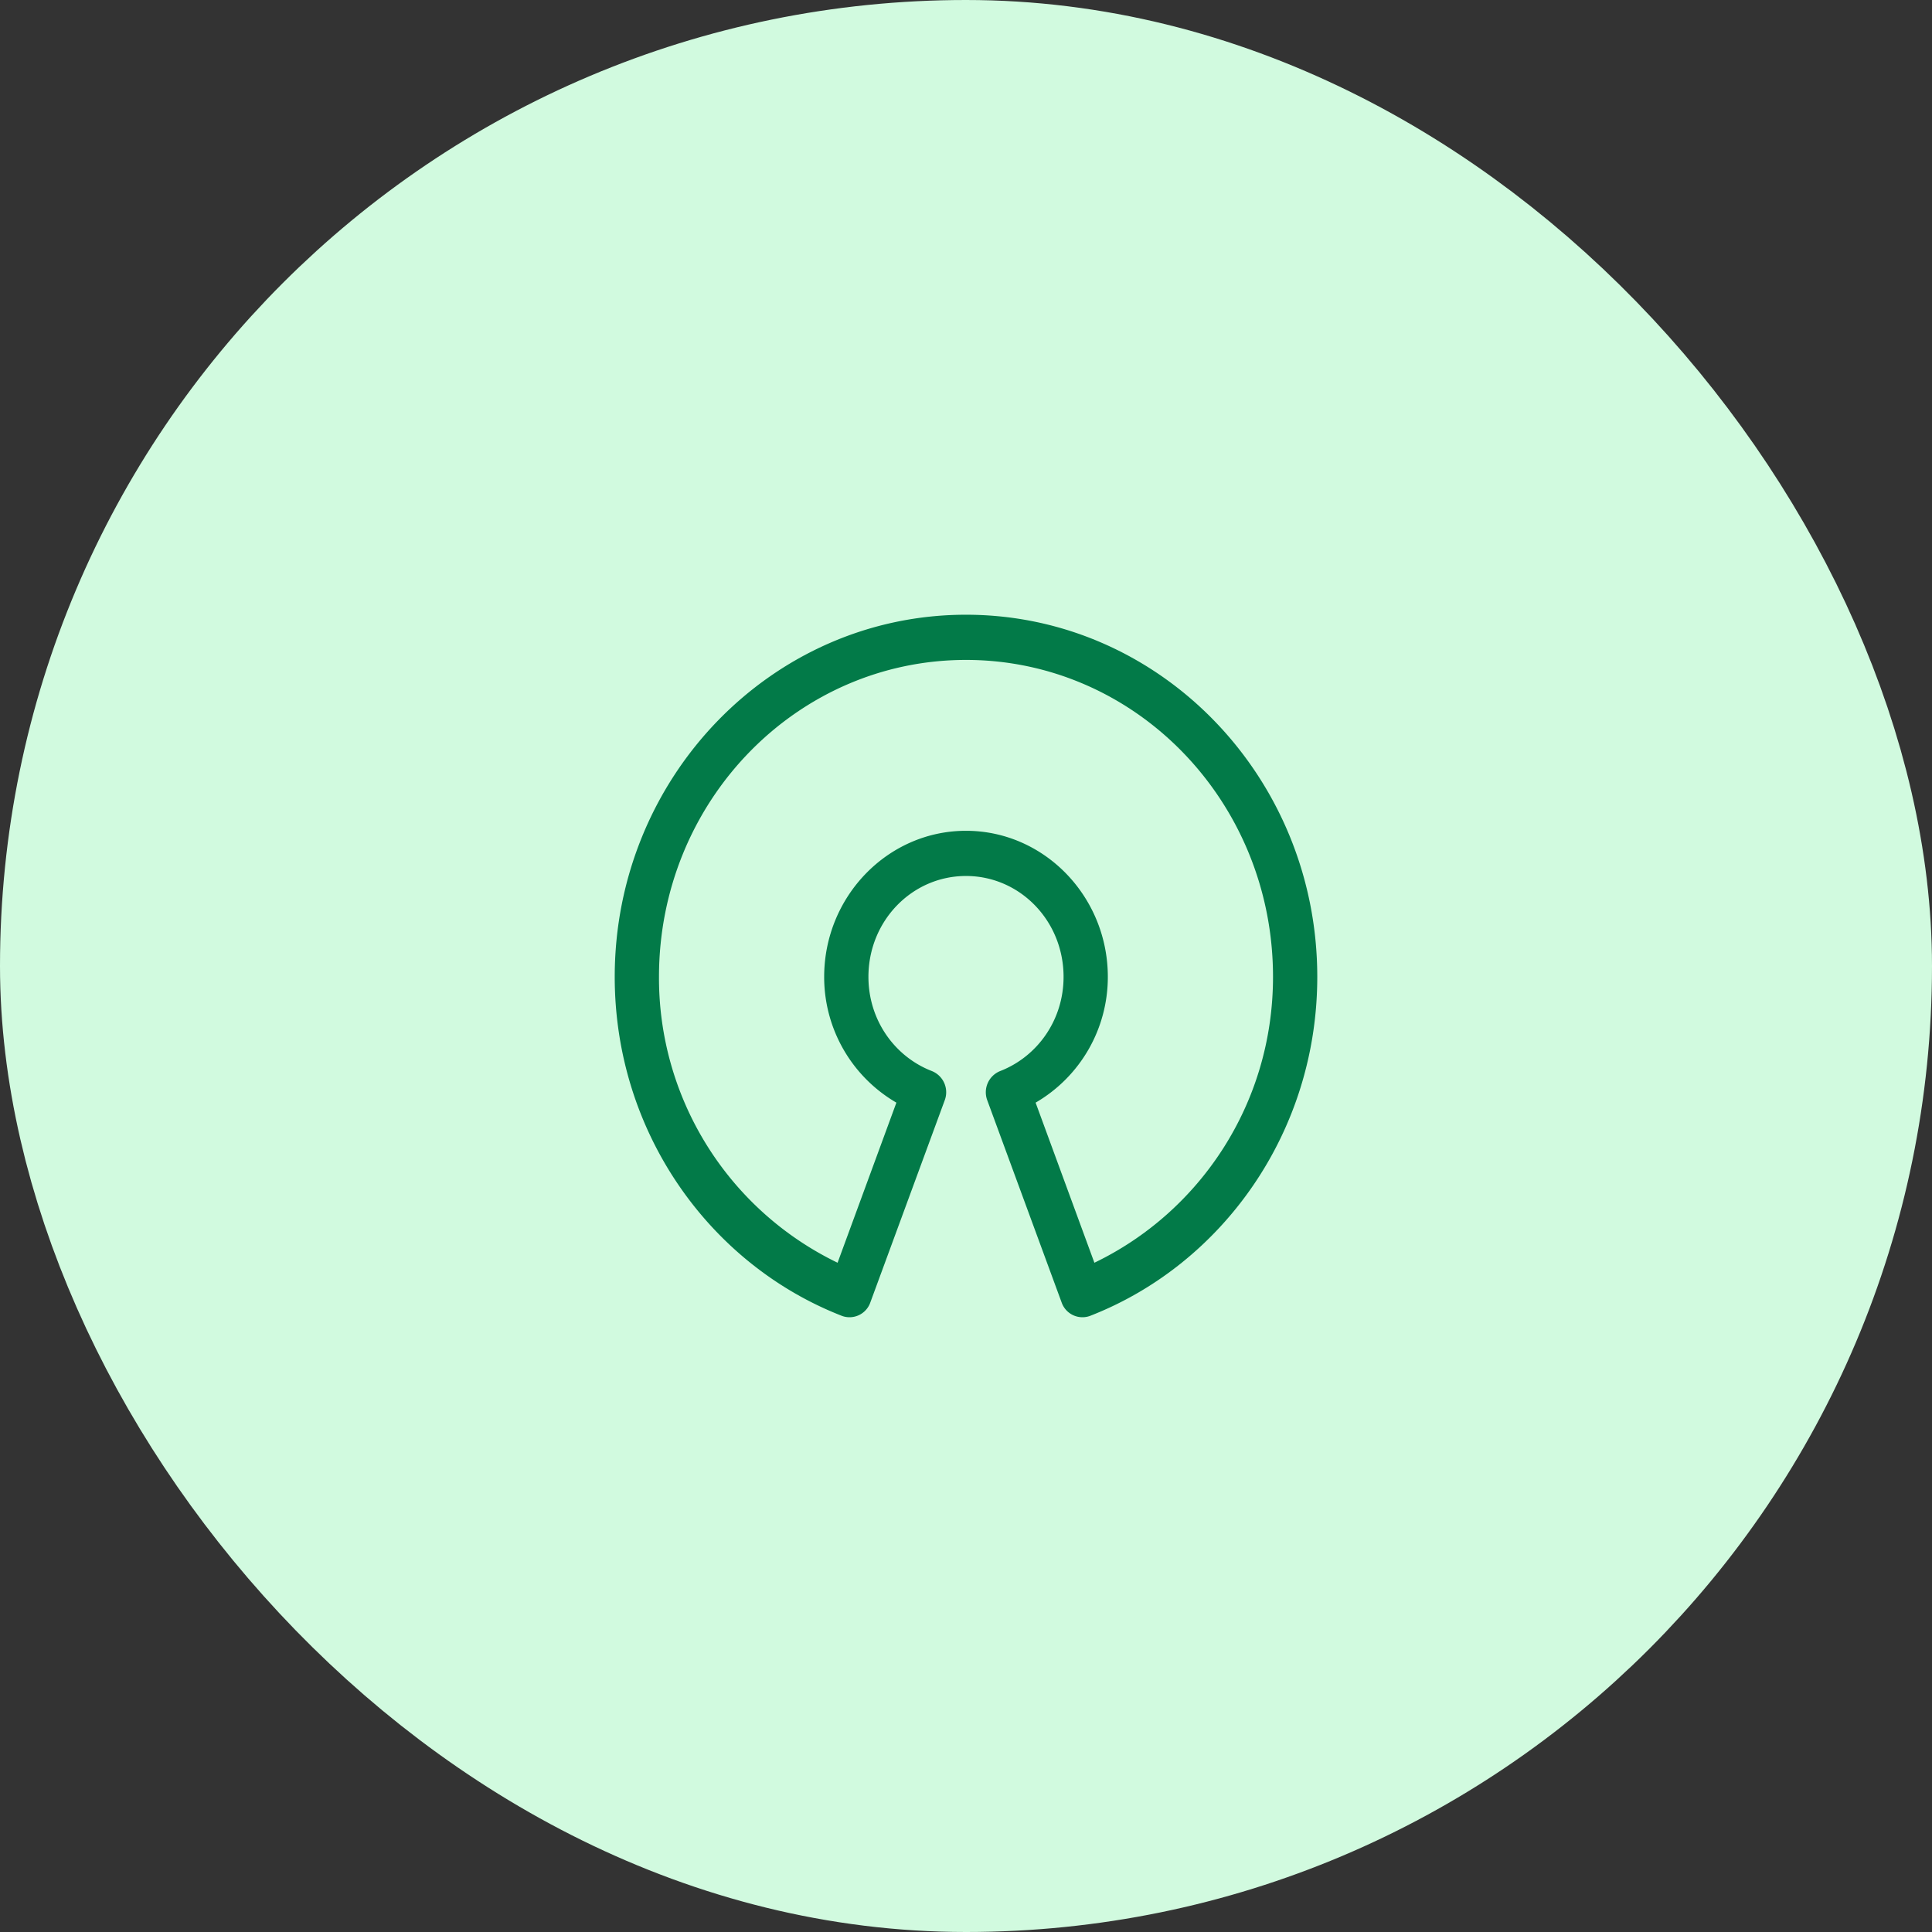
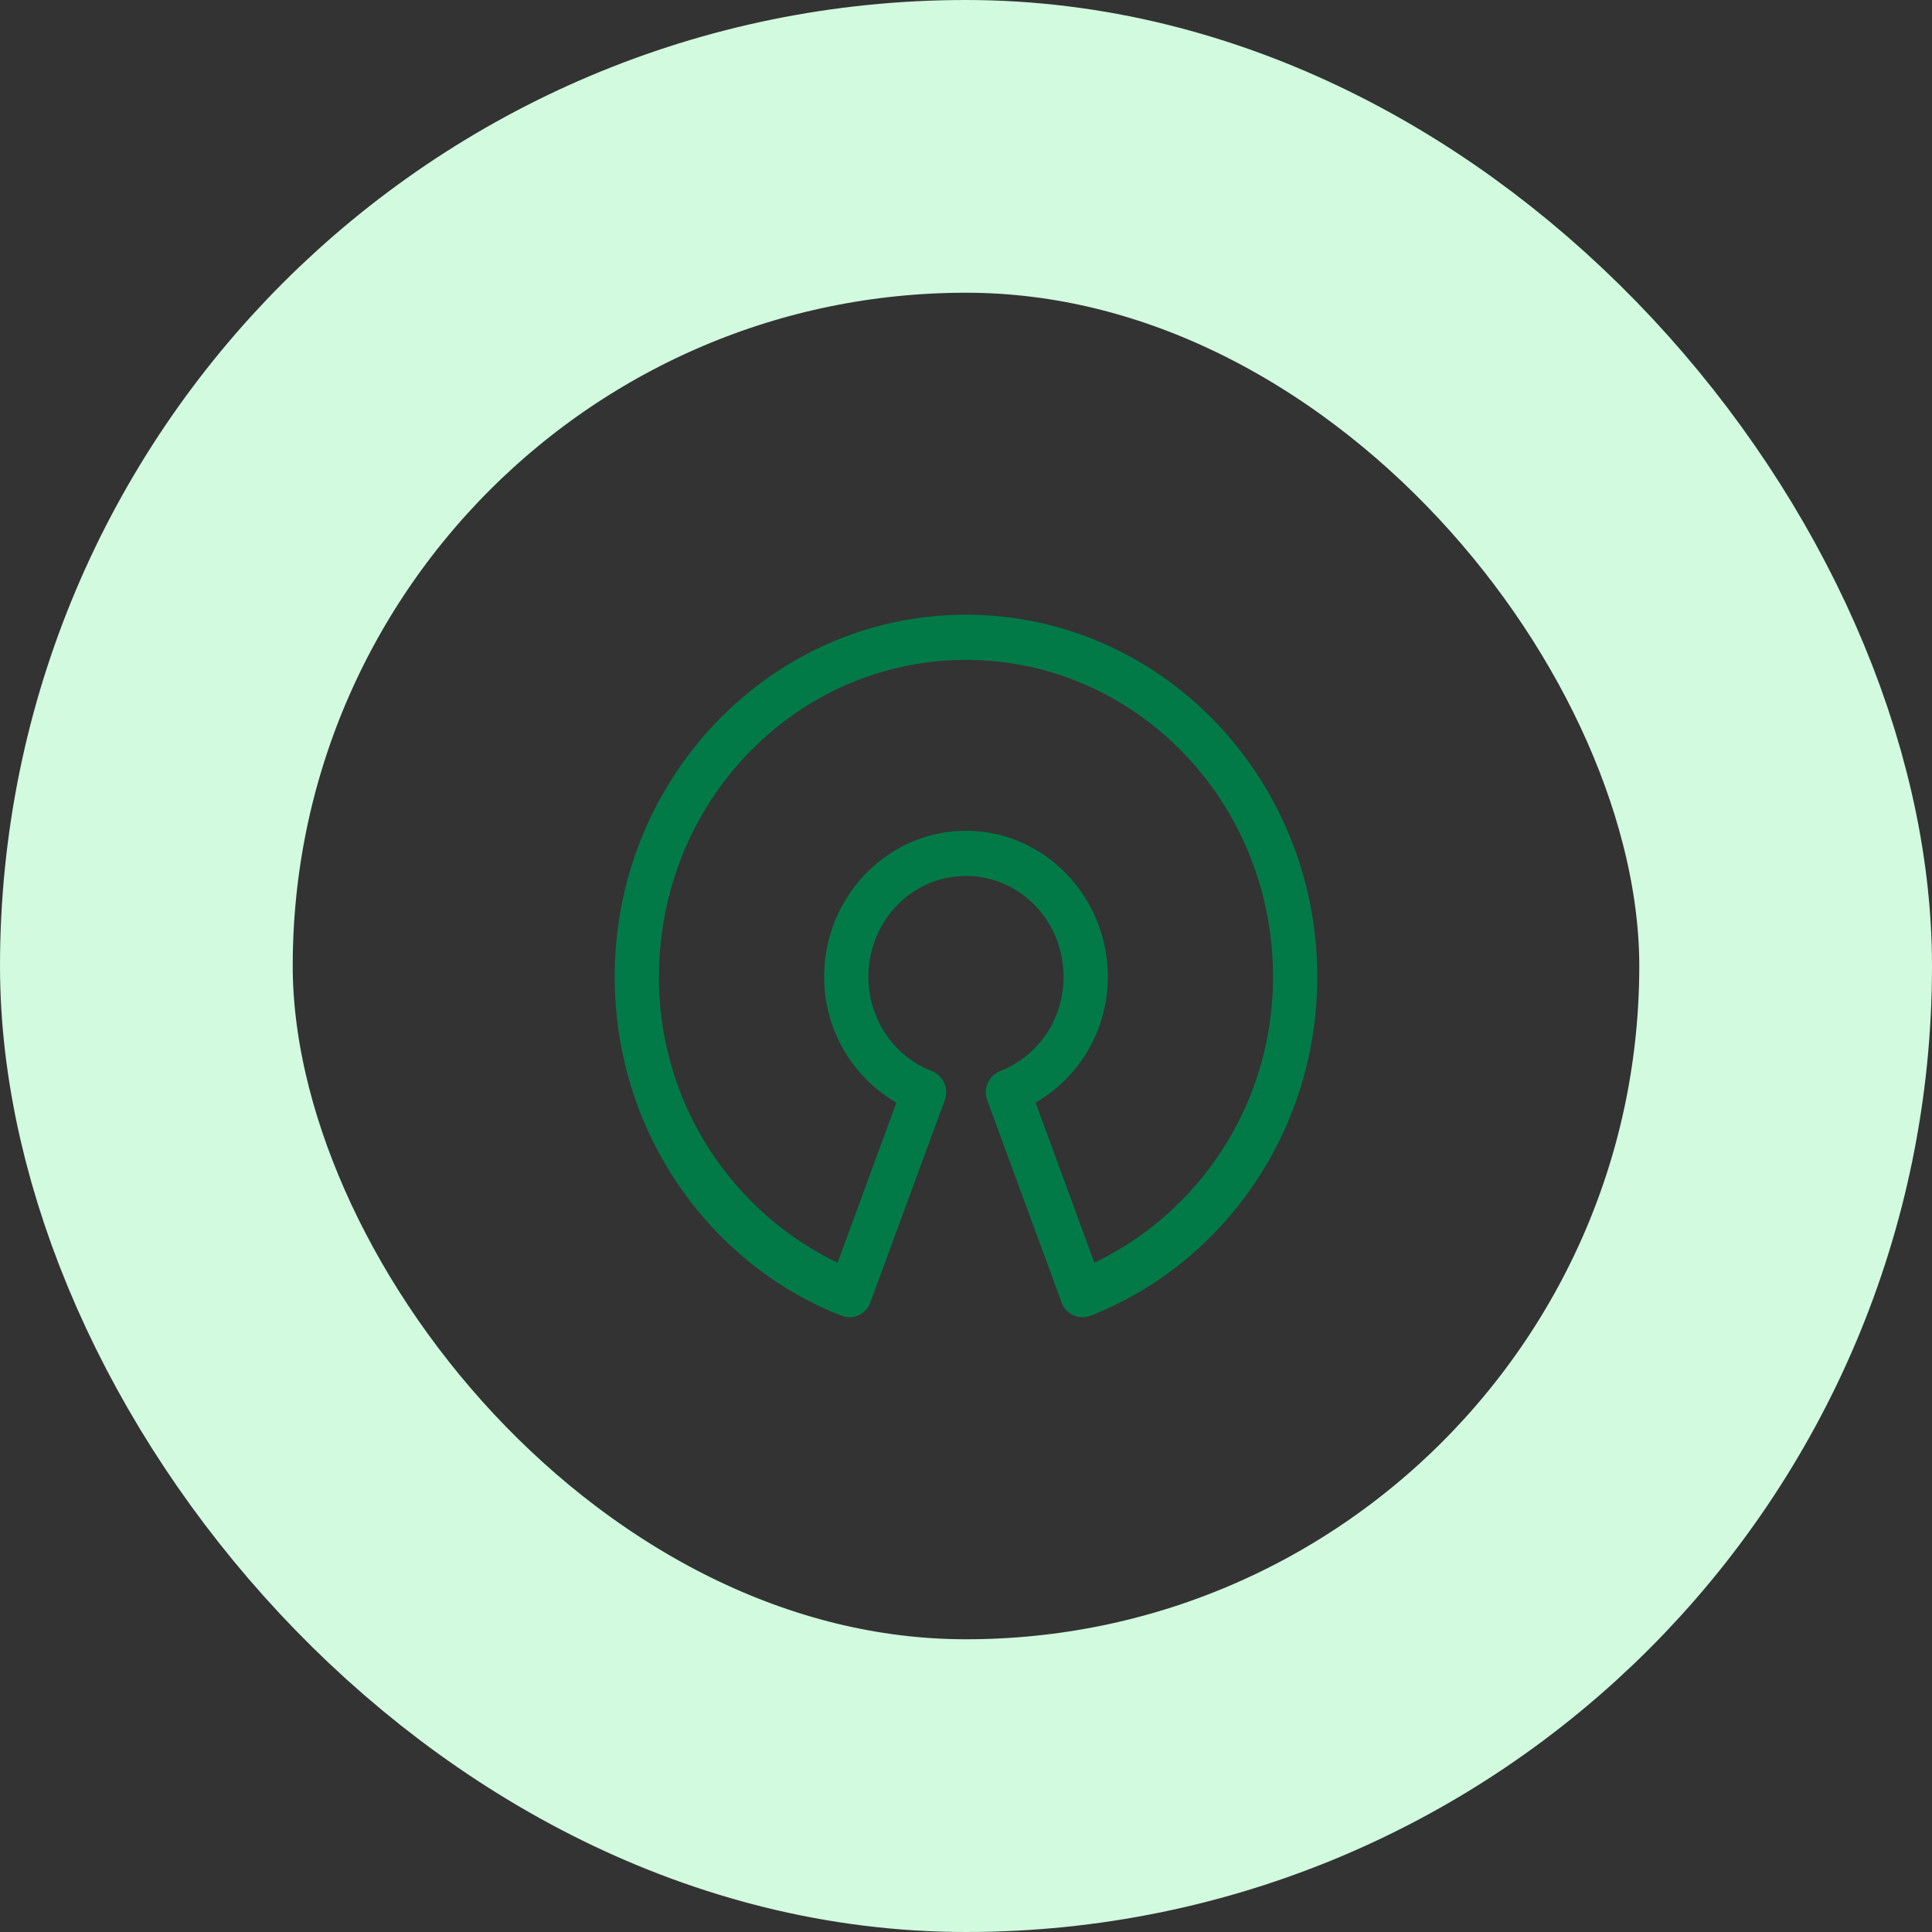
<svg xmlns="http://www.w3.org/2000/svg" width="66" height="66" viewBox="0 0 66 66" fill="none">
  <rect x="0" y="0" width="66" height="66" fill="#333333" stroke="none" />
-   <rect x="5" y="5" width="56" height="56" rx="28" fill="#D1FADF" />
  <path fill-rule="evenodd" clip-rule="evenodd" d="M28.758 44.951l.004.002a.753.753 0 00.97-.46l2.539-6.9a.78.78 0 00-.447-1.008c-1.257-.491-2.157-1.733-2.157-3.214 0-1.917 1.493-3.446 3.333-3.446s3.333 1.53 3.333 3.446c0 1.481-.9 2.723-2.158 3.215a.78.78 0 00-.446 1.008l2.538 6.9a.753.753 0 00.97.459l.005-.002C41.778 43.182 45 38.655 45 33.371 45 26.551 39.629 21 33 21s-12 5.552-12 12.371c0 5.284 3.222 9.811 7.758 11.58zM33 22.544c5.79 0 10.488 4.834 10.488 10.827 0 4.35-2.521 8.045-6.102 9.766l-2.008-5.469a4.962 4.962 0 002.467-4.297c0-2.741-2.17-4.99-4.845-4.99-2.676 0-4.845 2.249-4.845 4.99a4.962 4.962 0 002.467 4.297l-2.009 5.469a10.805 10.805 0 01-6.101-9.766c0-5.993 4.697-10.827 10.488-10.827z" fill="#027A48" />
  <rect x="5" y="5" width="56" height="56" rx="28" stroke="#D1FADF" stroke-width="10" />
</svg>